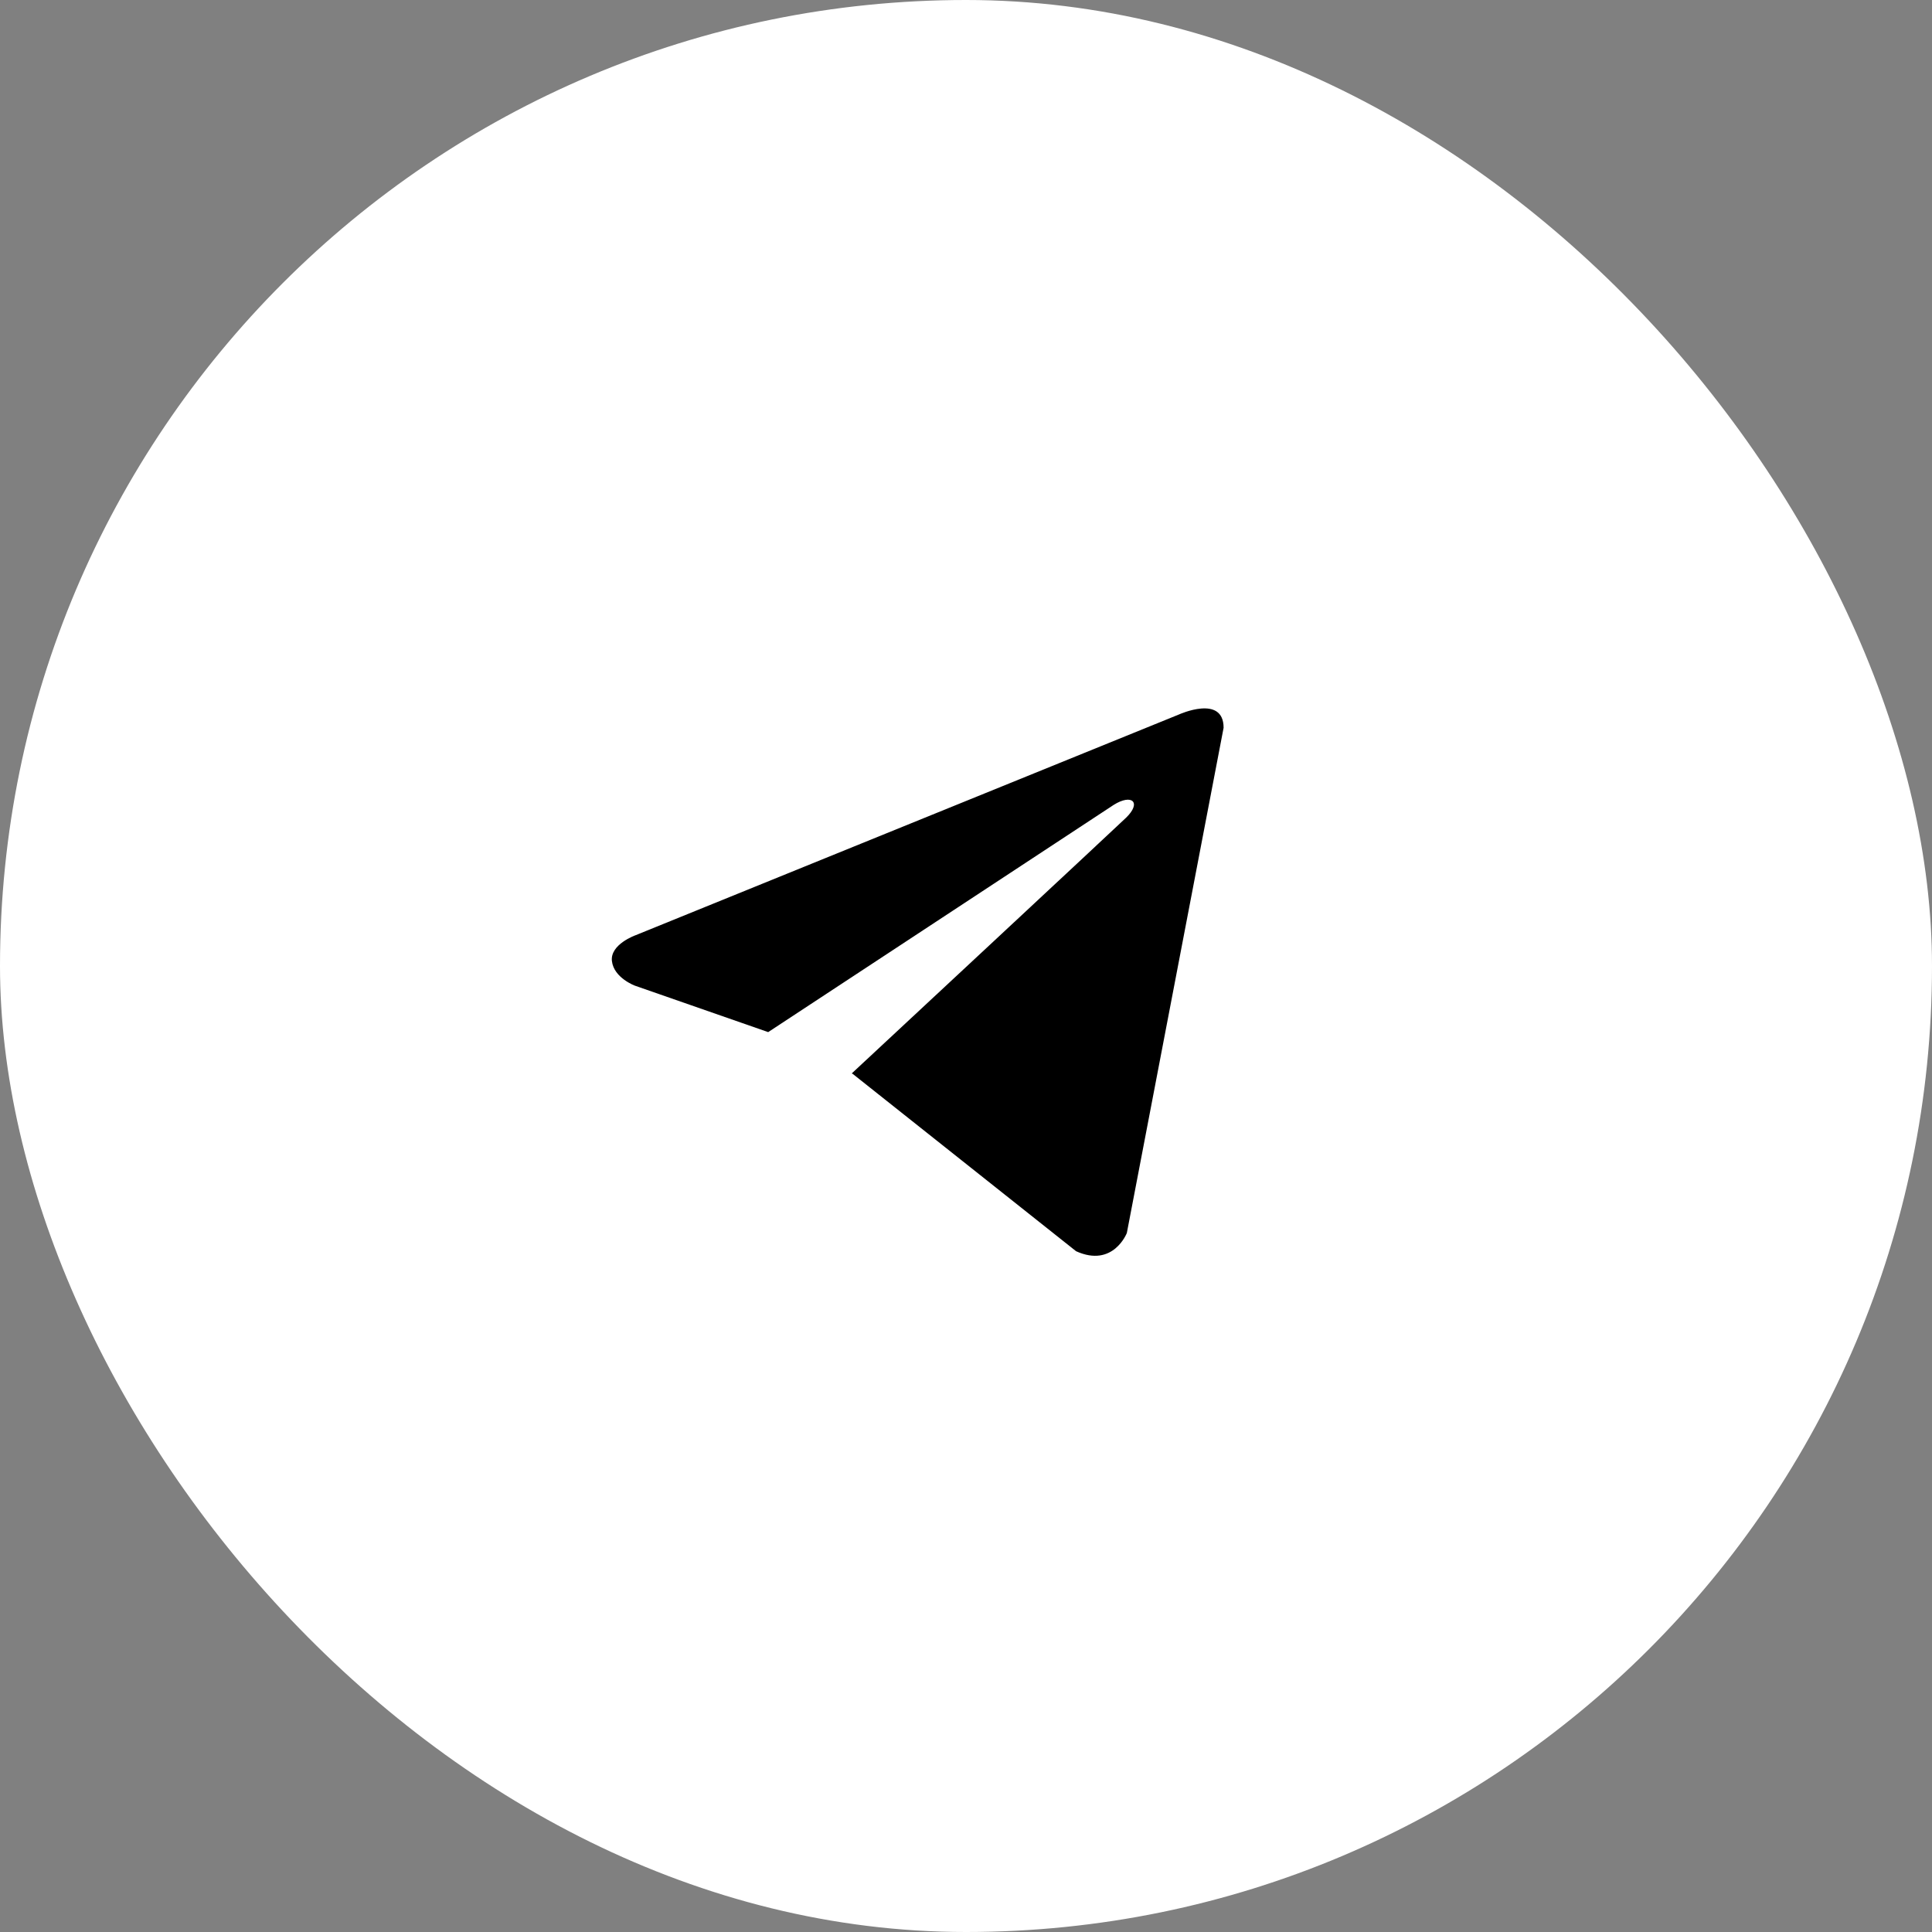
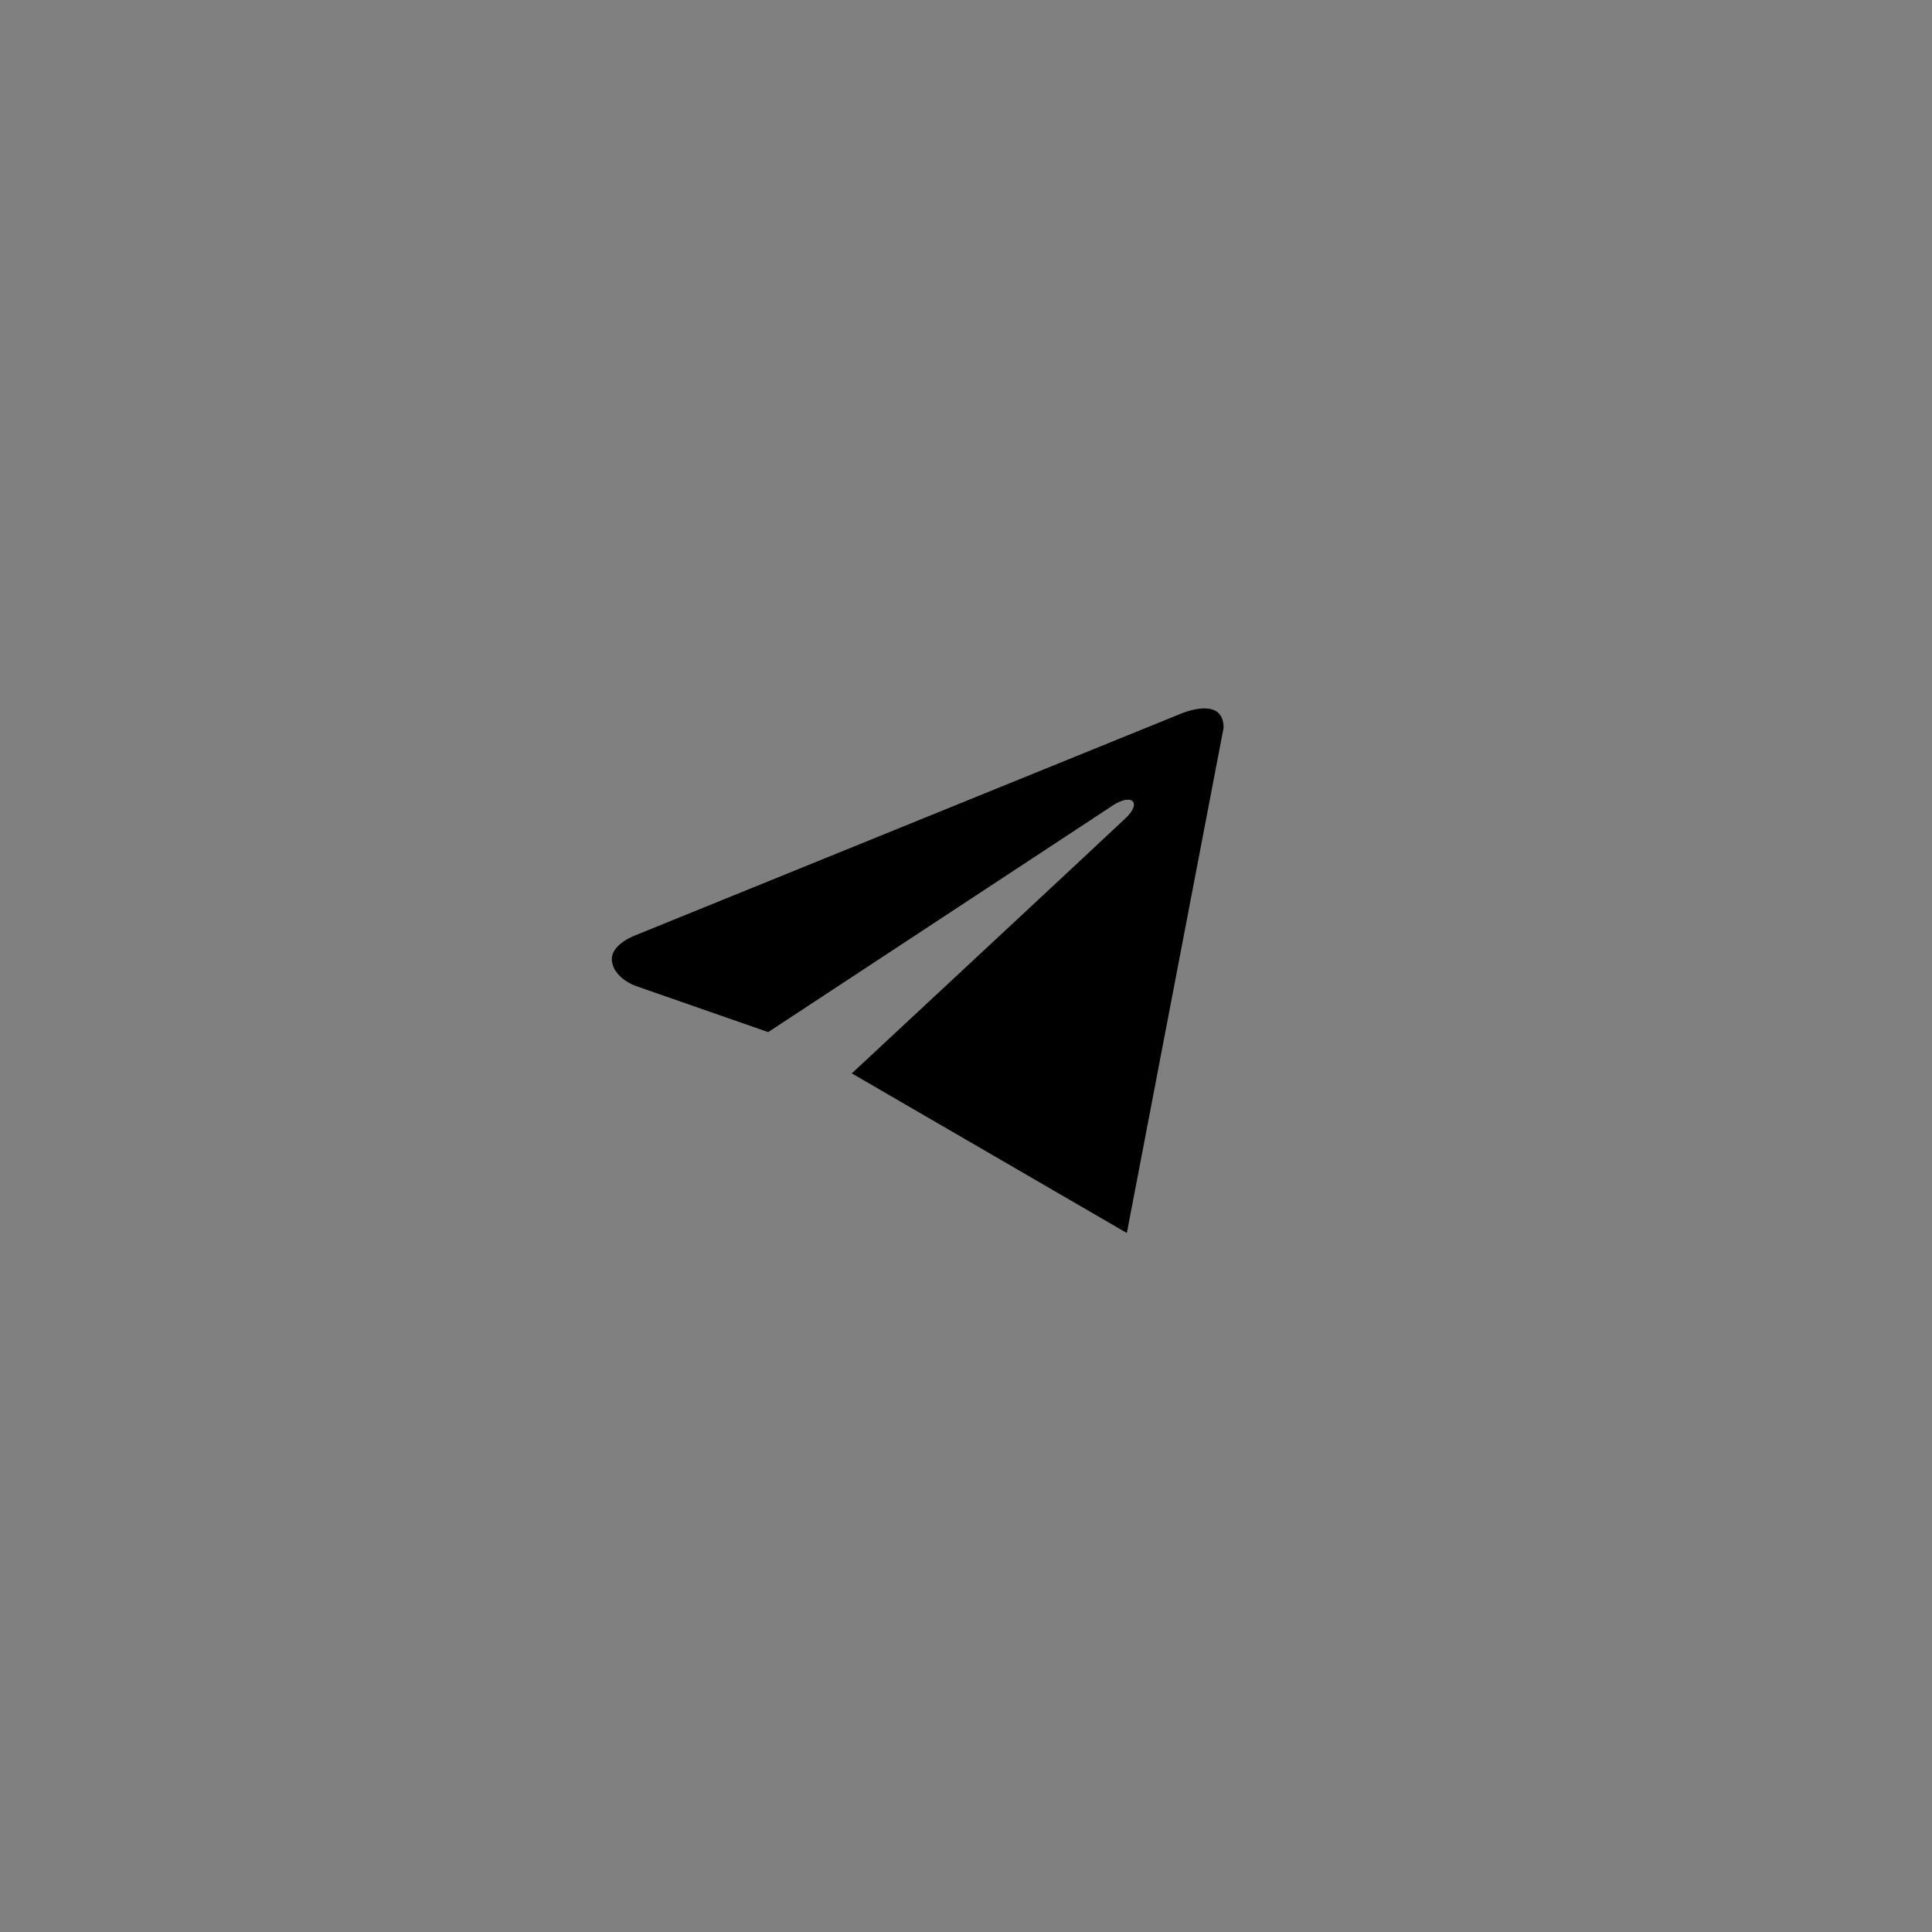
<svg xmlns="http://www.w3.org/2000/svg" width="60" height="60" viewBox="0 0 60 60" fill="none">
  <rect x="0" y="0" width="60" height="60" fill="#808080" stroke="none" />
-   <rect width="60" height="60" rx="30" fill="white" style="fill:white;fill-opacity:1;" />
-   <path d="M38 22.602L34.995 38.292C34.995 38.292 34.574 39.38 33.419 38.858L26.485 33.353L26.452 33.336C27.389 32.465 34.652 25.703 34.97 25.396C35.461 24.921 35.156 24.639 34.586 24.997L23.857 32.053L19.718 30.611C19.718 30.611 19.066 30.371 19.004 29.849C18.94 29.326 19.739 29.044 19.739 29.044L36.613 22.189C36.613 22.189 38 21.558 38 22.602Z" fill="#27A6E5" style="fill:#27A6E5;fill:color(display-p3 0.153 0.651 0.898);fill-opacity:1;" />
+   <path d="M38 22.602L34.995 38.292L26.485 33.353L26.452 33.336C27.389 32.465 34.652 25.703 34.97 25.396C35.461 24.921 35.156 24.639 34.586 24.997L23.857 32.053L19.718 30.611C19.718 30.611 19.066 30.371 19.004 29.849C18.94 29.326 19.739 29.044 19.739 29.044L36.613 22.189C36.613 22.189 38 21.558 38 22.602Z" fill="#27A6E5" style="fill:#27A6E5;fill:color(display-p3 0.153 0.651 0.898);fill-opacity:1;" />
</svg>